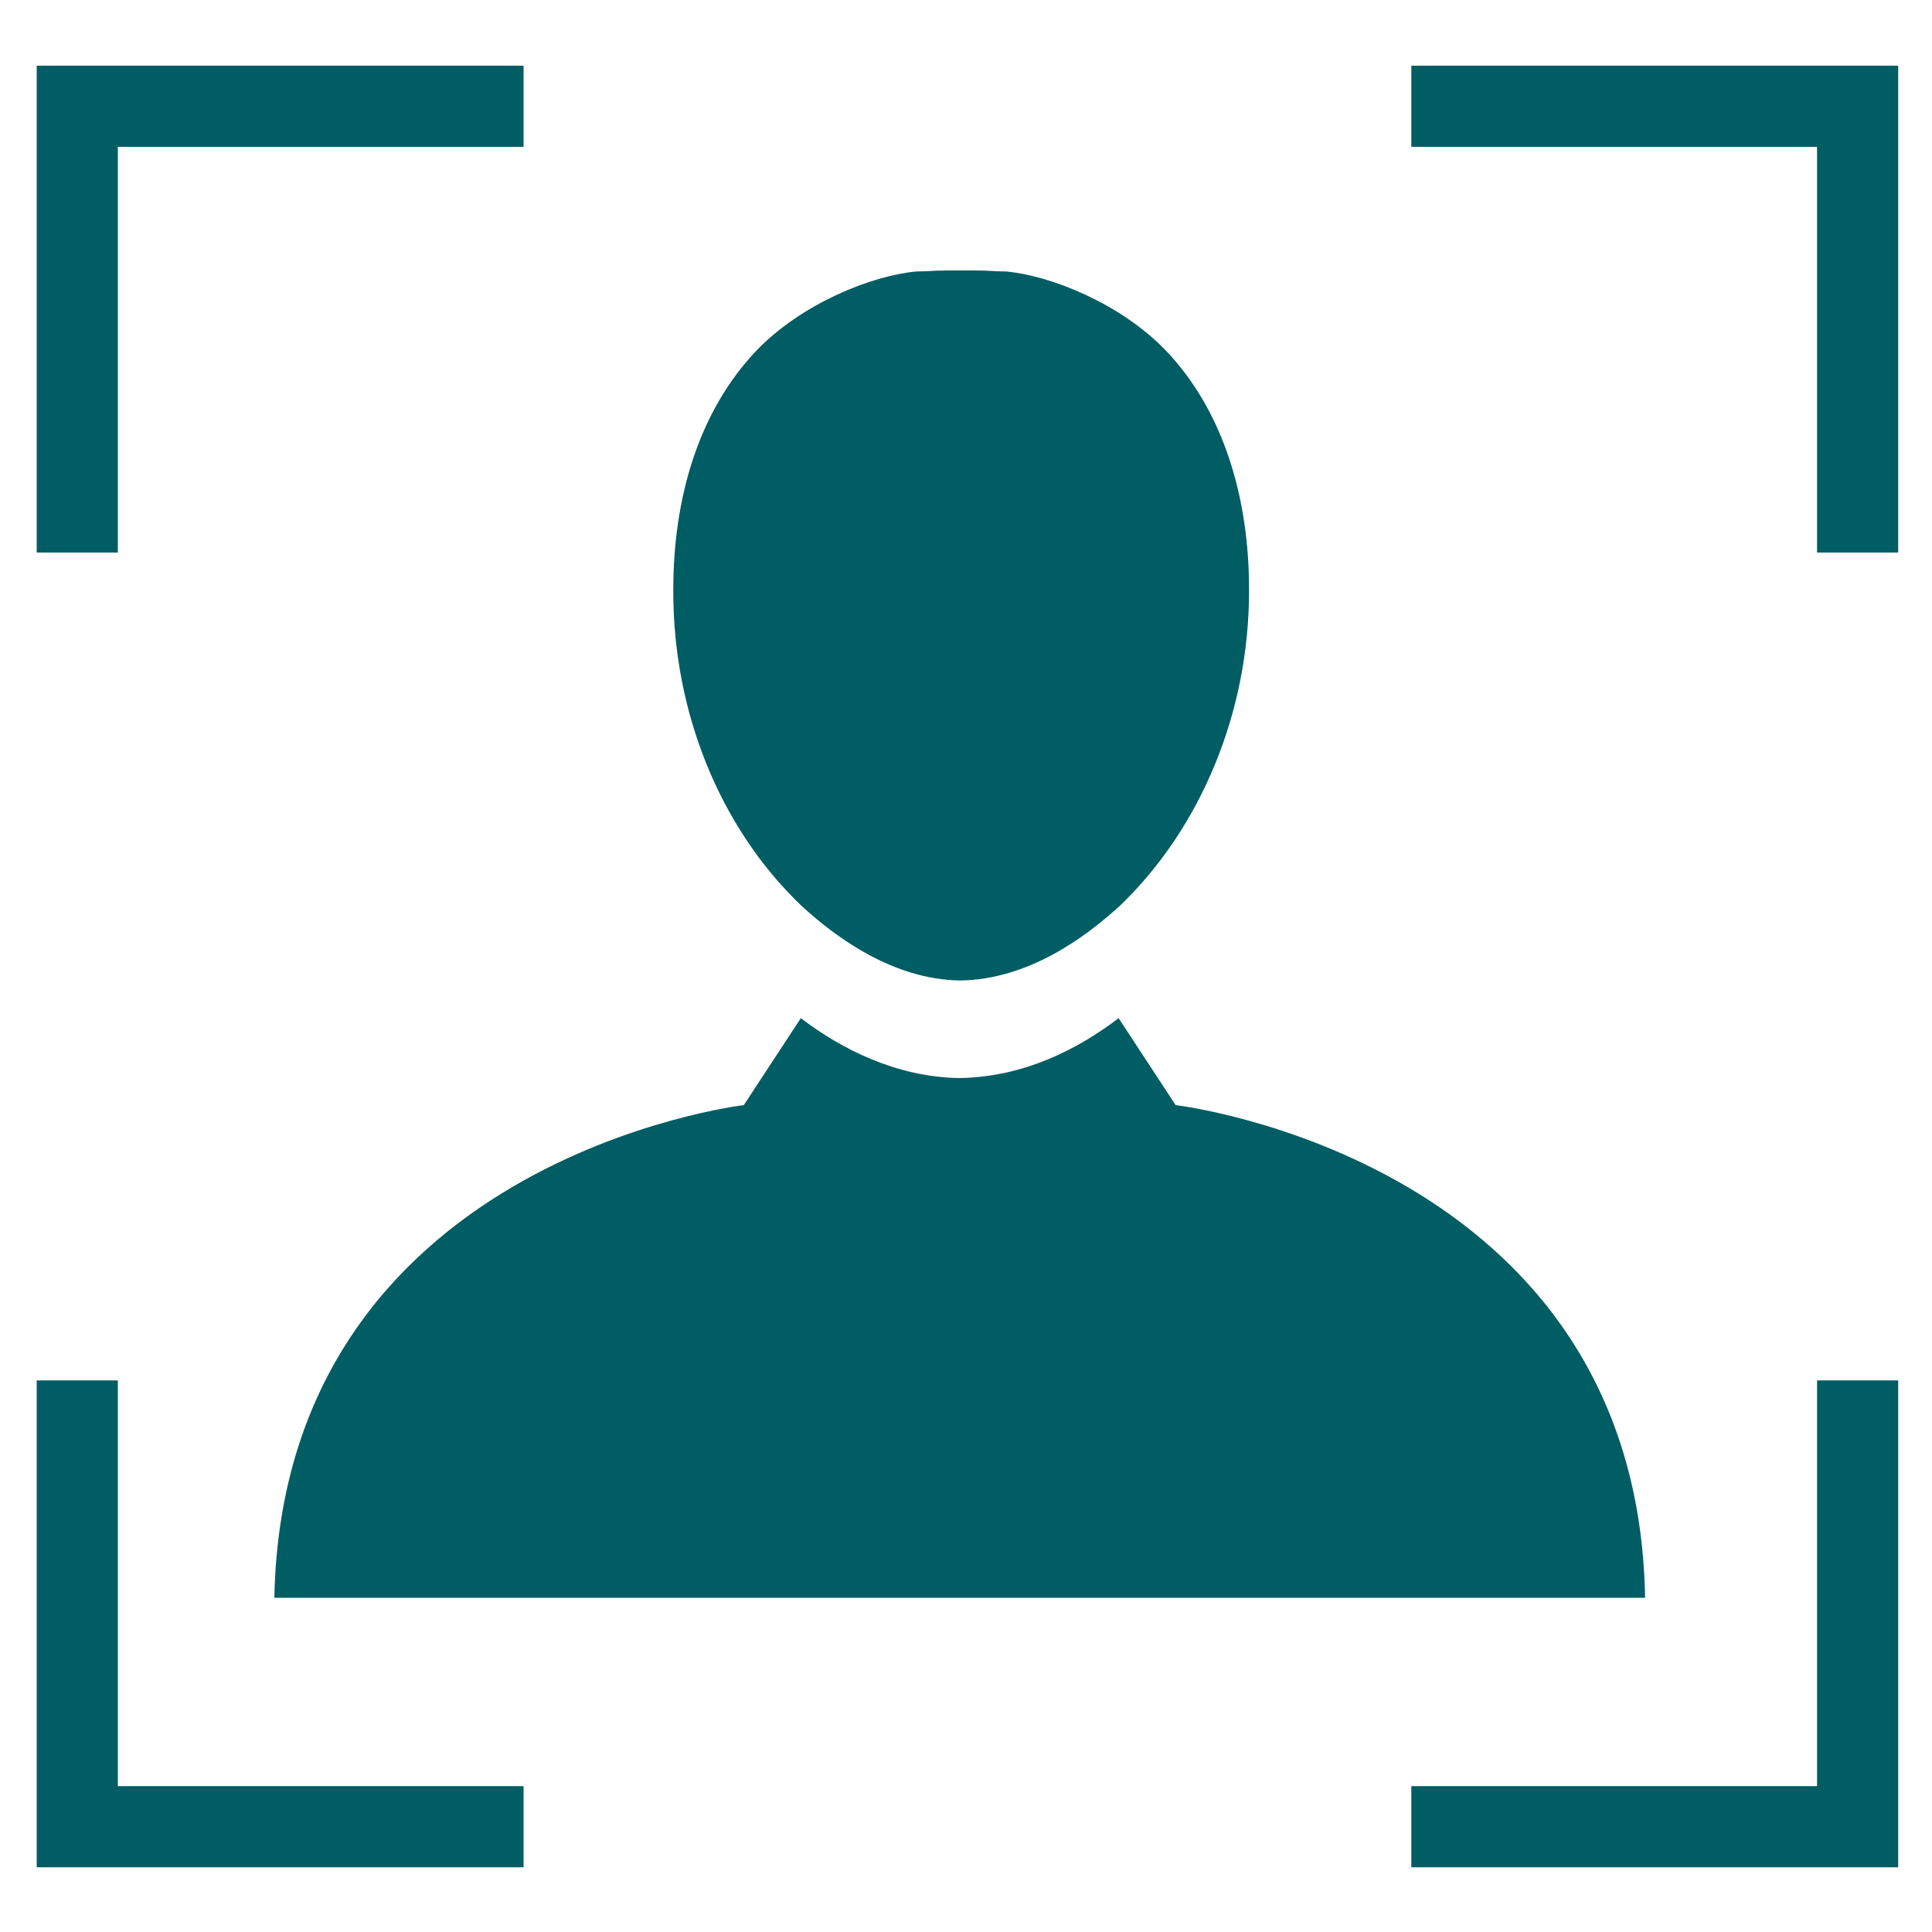
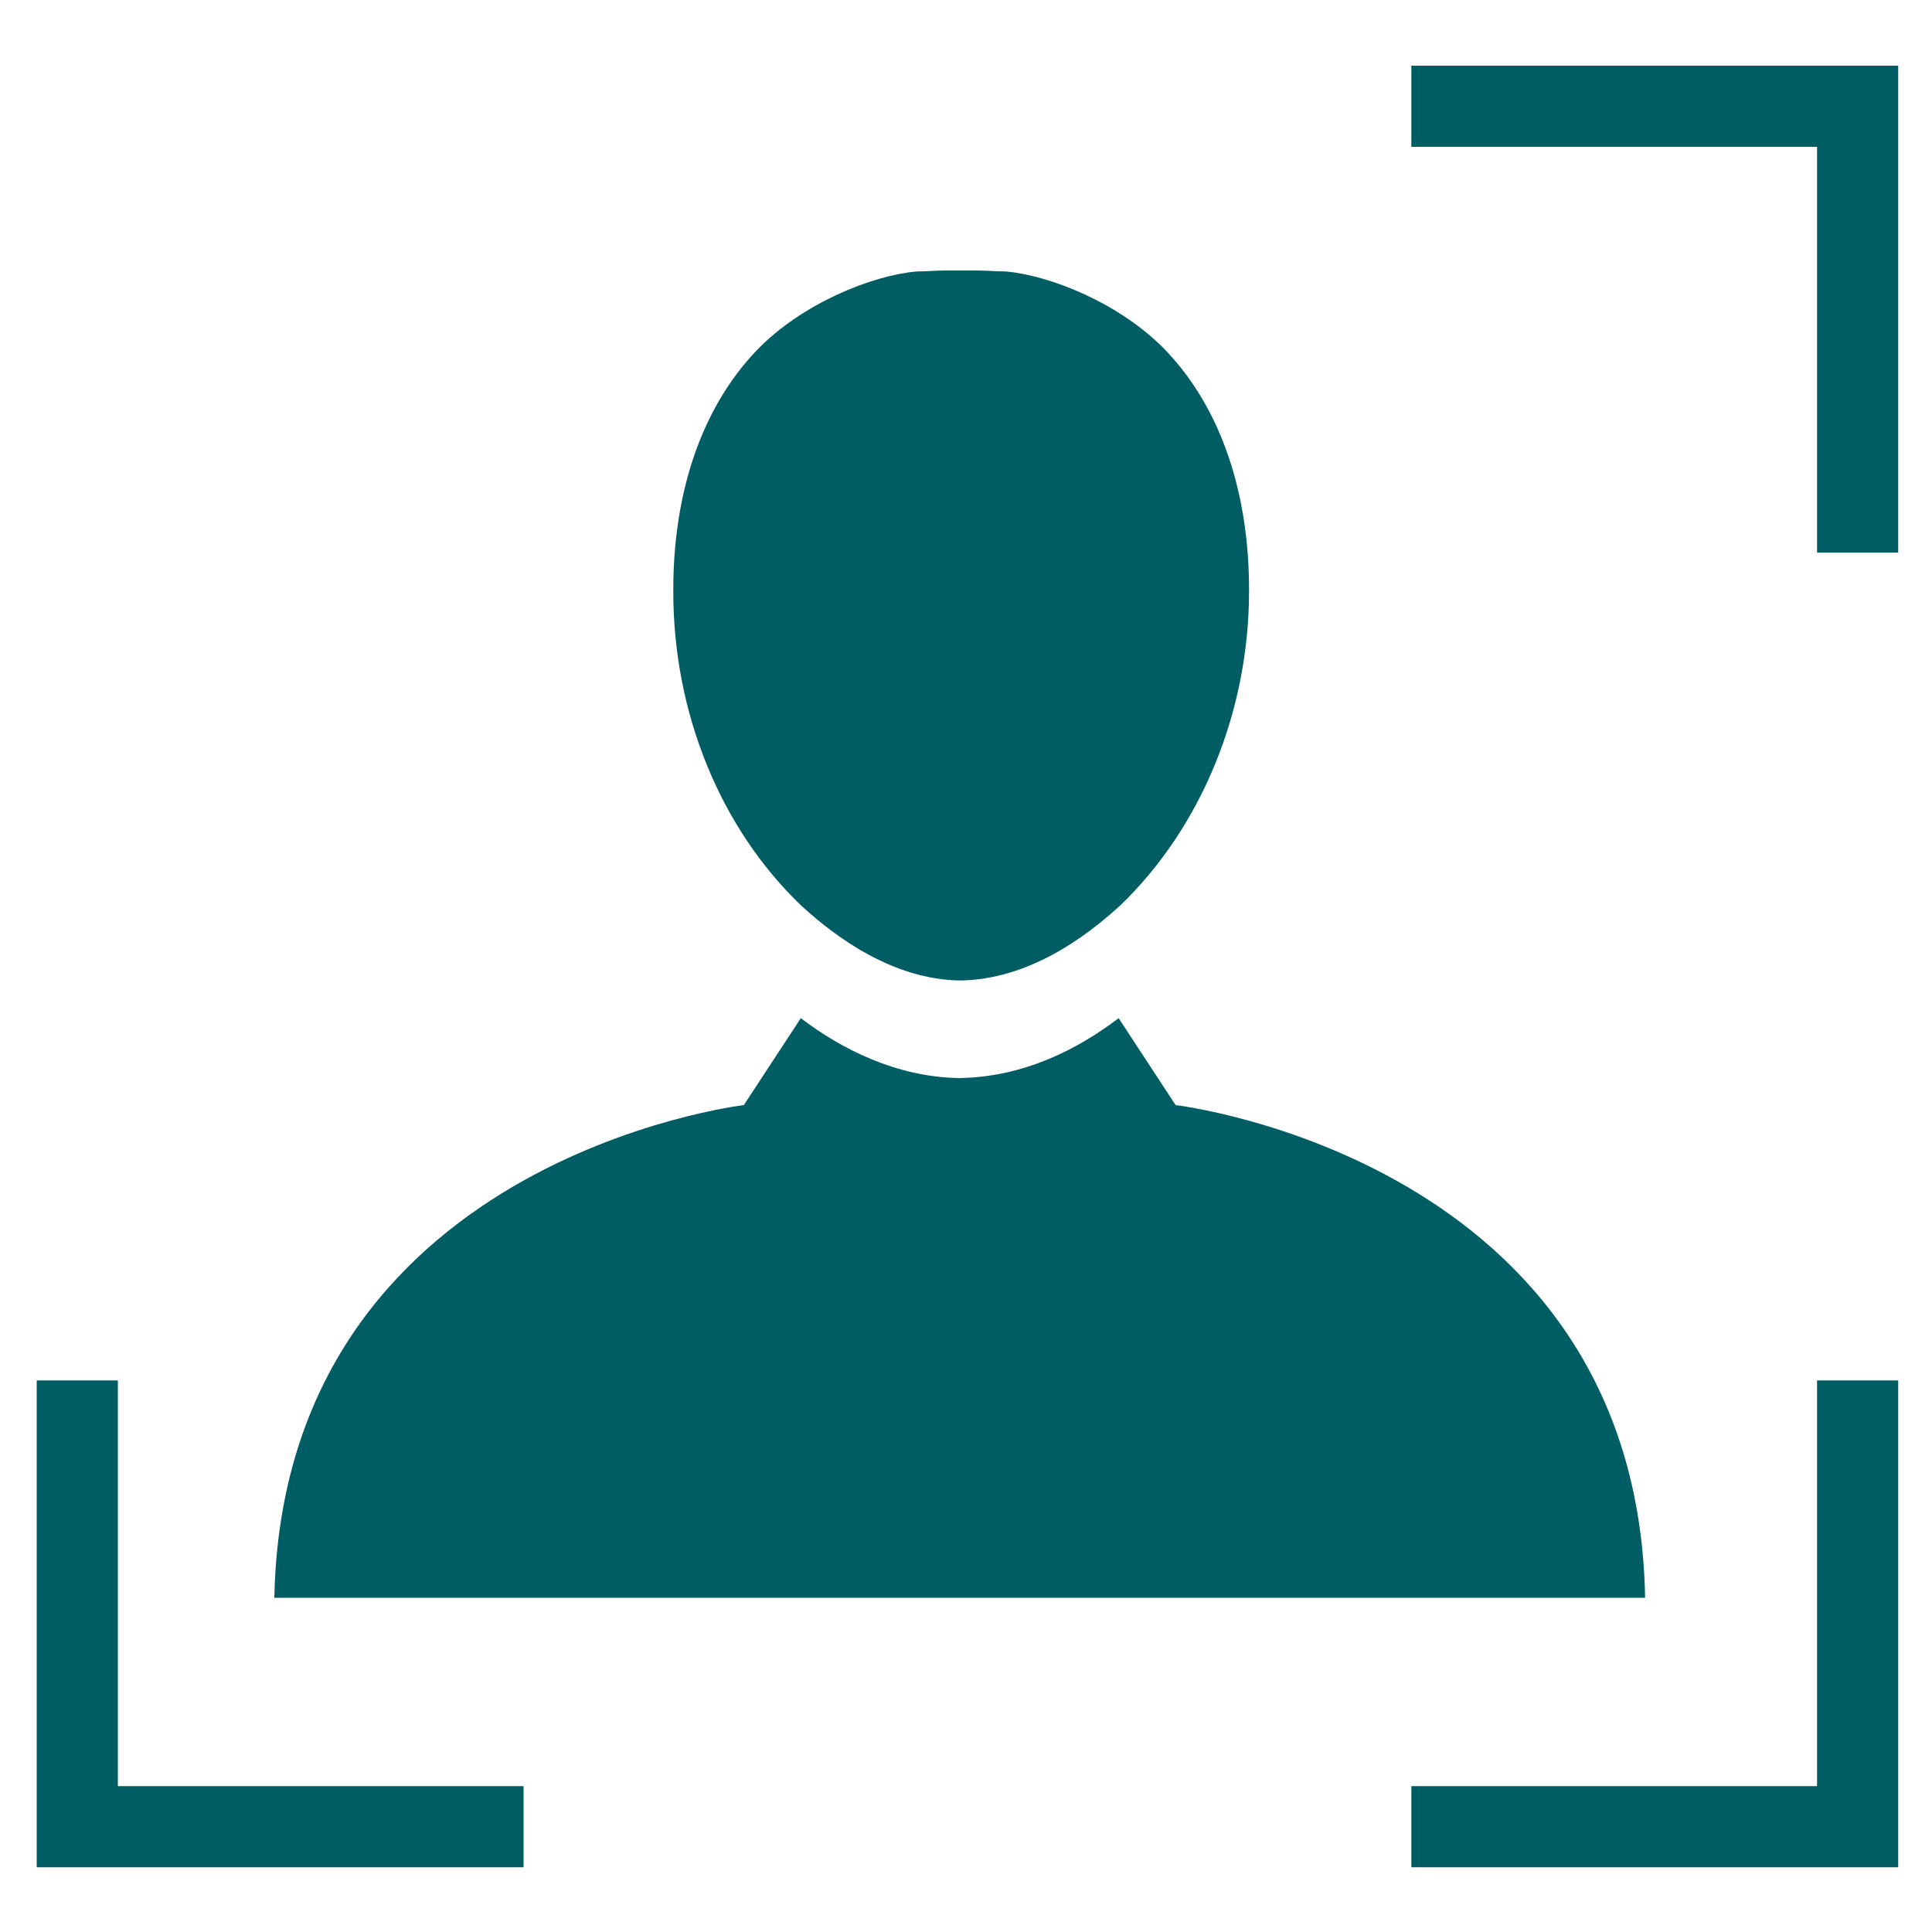
<svg xmlns="http://www.w3.org/2000/svg" version="1.1" id="Layer_1" x="0px" y="0px" viewBox="0 0 20 20" style="enable-background:new 0 0 20 20;" xml:space="preserve">
  <style type="text/css">
	.st0{fill:#005D63;}
</style>
  <path class="st0" d="M9.94,10.15L9.94,10.15c-0.7-0.01-1.29-0.45-1.64-0.77C7.45,8.57,6.97,7.37,6.97,6.13V6.1  c0-0.94,0.26-1.84,0.86-2.47c0.47-0.49,1.2-0.78,1.66-0.82v0c0.12,0,0.18-0.01,0.3-0.01h0.13c0.01,0,0.02,0,0.03,0  c0.01,0,0.02,0,0.03,0h0.13c0.12,0,0.18,0.01,0.3,0.01v0c0.46,0.04,1.19,0.33,1.66,0.82c0.6,0.63,0.86,1.53,0.86,2.47v0.02  c0,1.24-0.49,2.44-1.33,3.25C11.23,9.71,10.64,10.14,9.94,10.15 M2.84,16.54c0.09-4.54,4.86-5.1,4.86-5.1l0.59-0.9  c0.42,0.32,0.99,0.61,1.64,0.62c0.67-0.01,1.23-0.3,1.65-0.62l0.59,0.9c0,0,4.78,0.56,4.86,5.1H2.84z" />
  <polygon class="st0" points="0.38,14.29 0.38,18.48 0.38,19.33 5.42,19.33 5.42,18.49 1.22,18.49 1.22,14.29 " />
  <polygon class="st0" points="18.81,14.29 18.81,18.49 14.61,18.49 14.61,19.33 18.81,19.33 19.65,19.33 19.65,14.29 " />
  <polygon class="st0" points="19.65,0.68 14.61,0.68 14.61,1.52 18.81,1.52 18.81,5.72 19.65,5.72 19.65,1.53 " />
-   <polygon class="st0" points="1.23,0.68 0.38,0.68 0.38,5.72 1.22,5.72 1.22,1.52 5.42,1.52 5.42,0.68 " />
</svg>